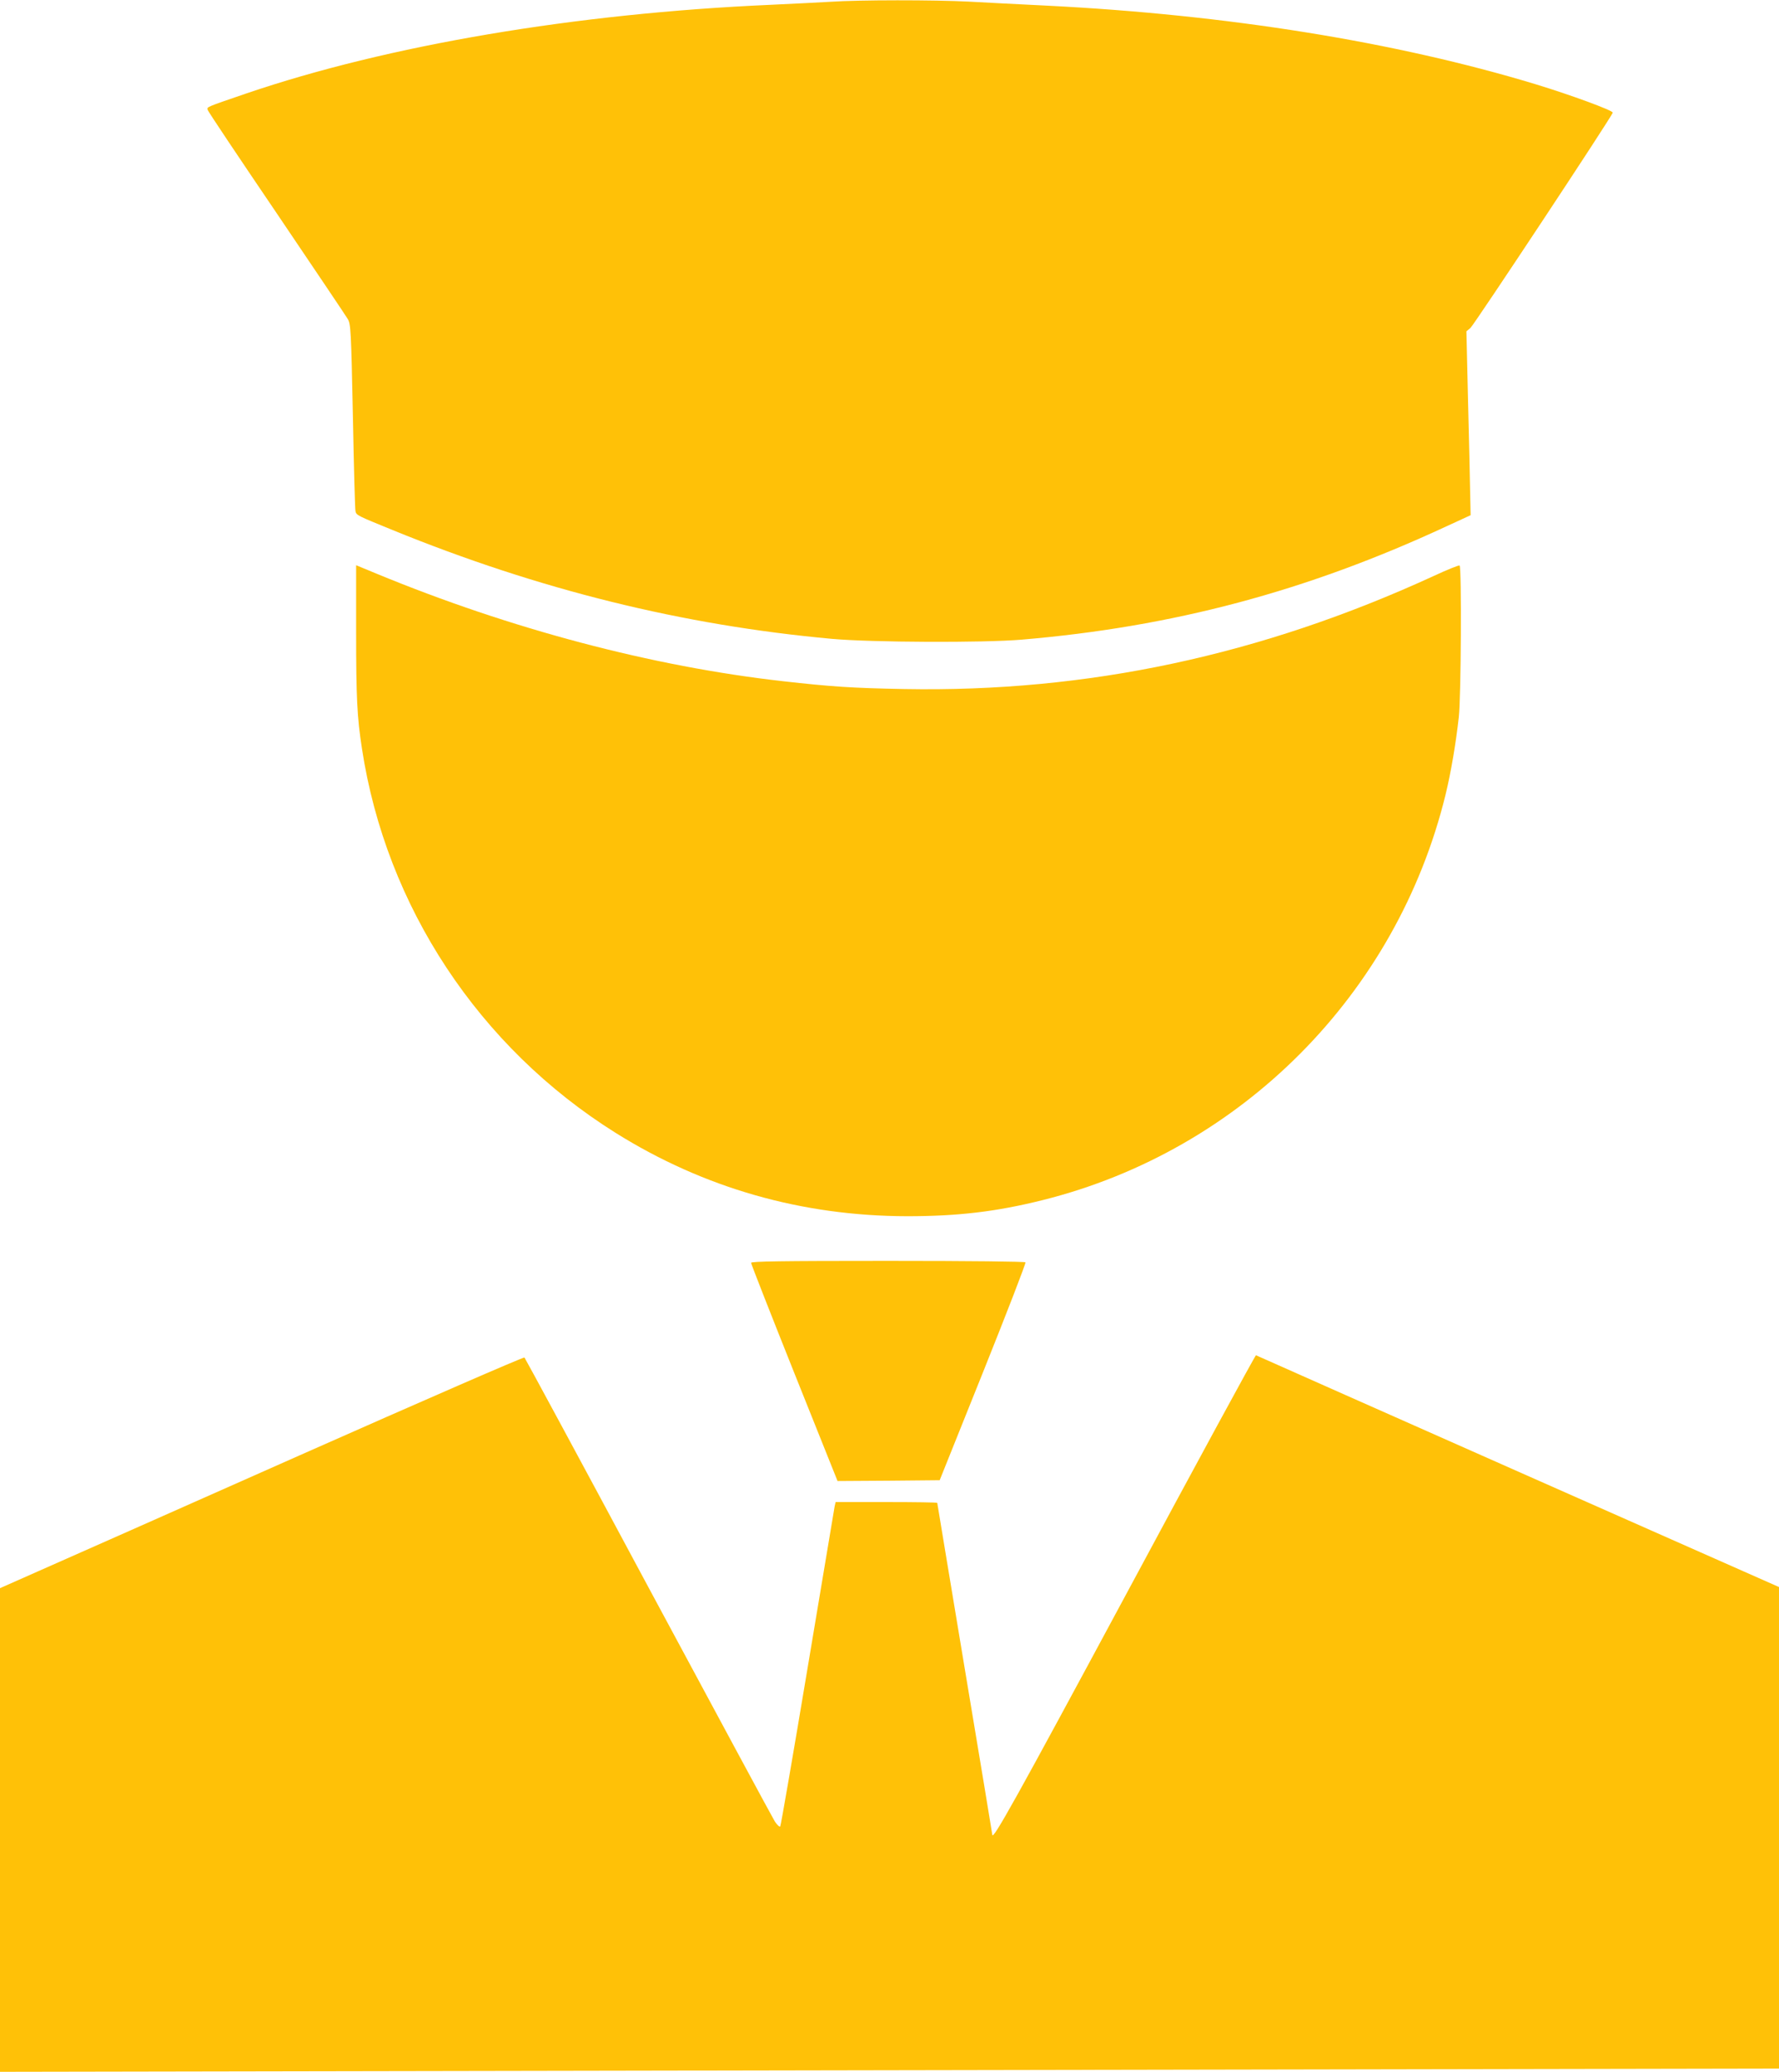
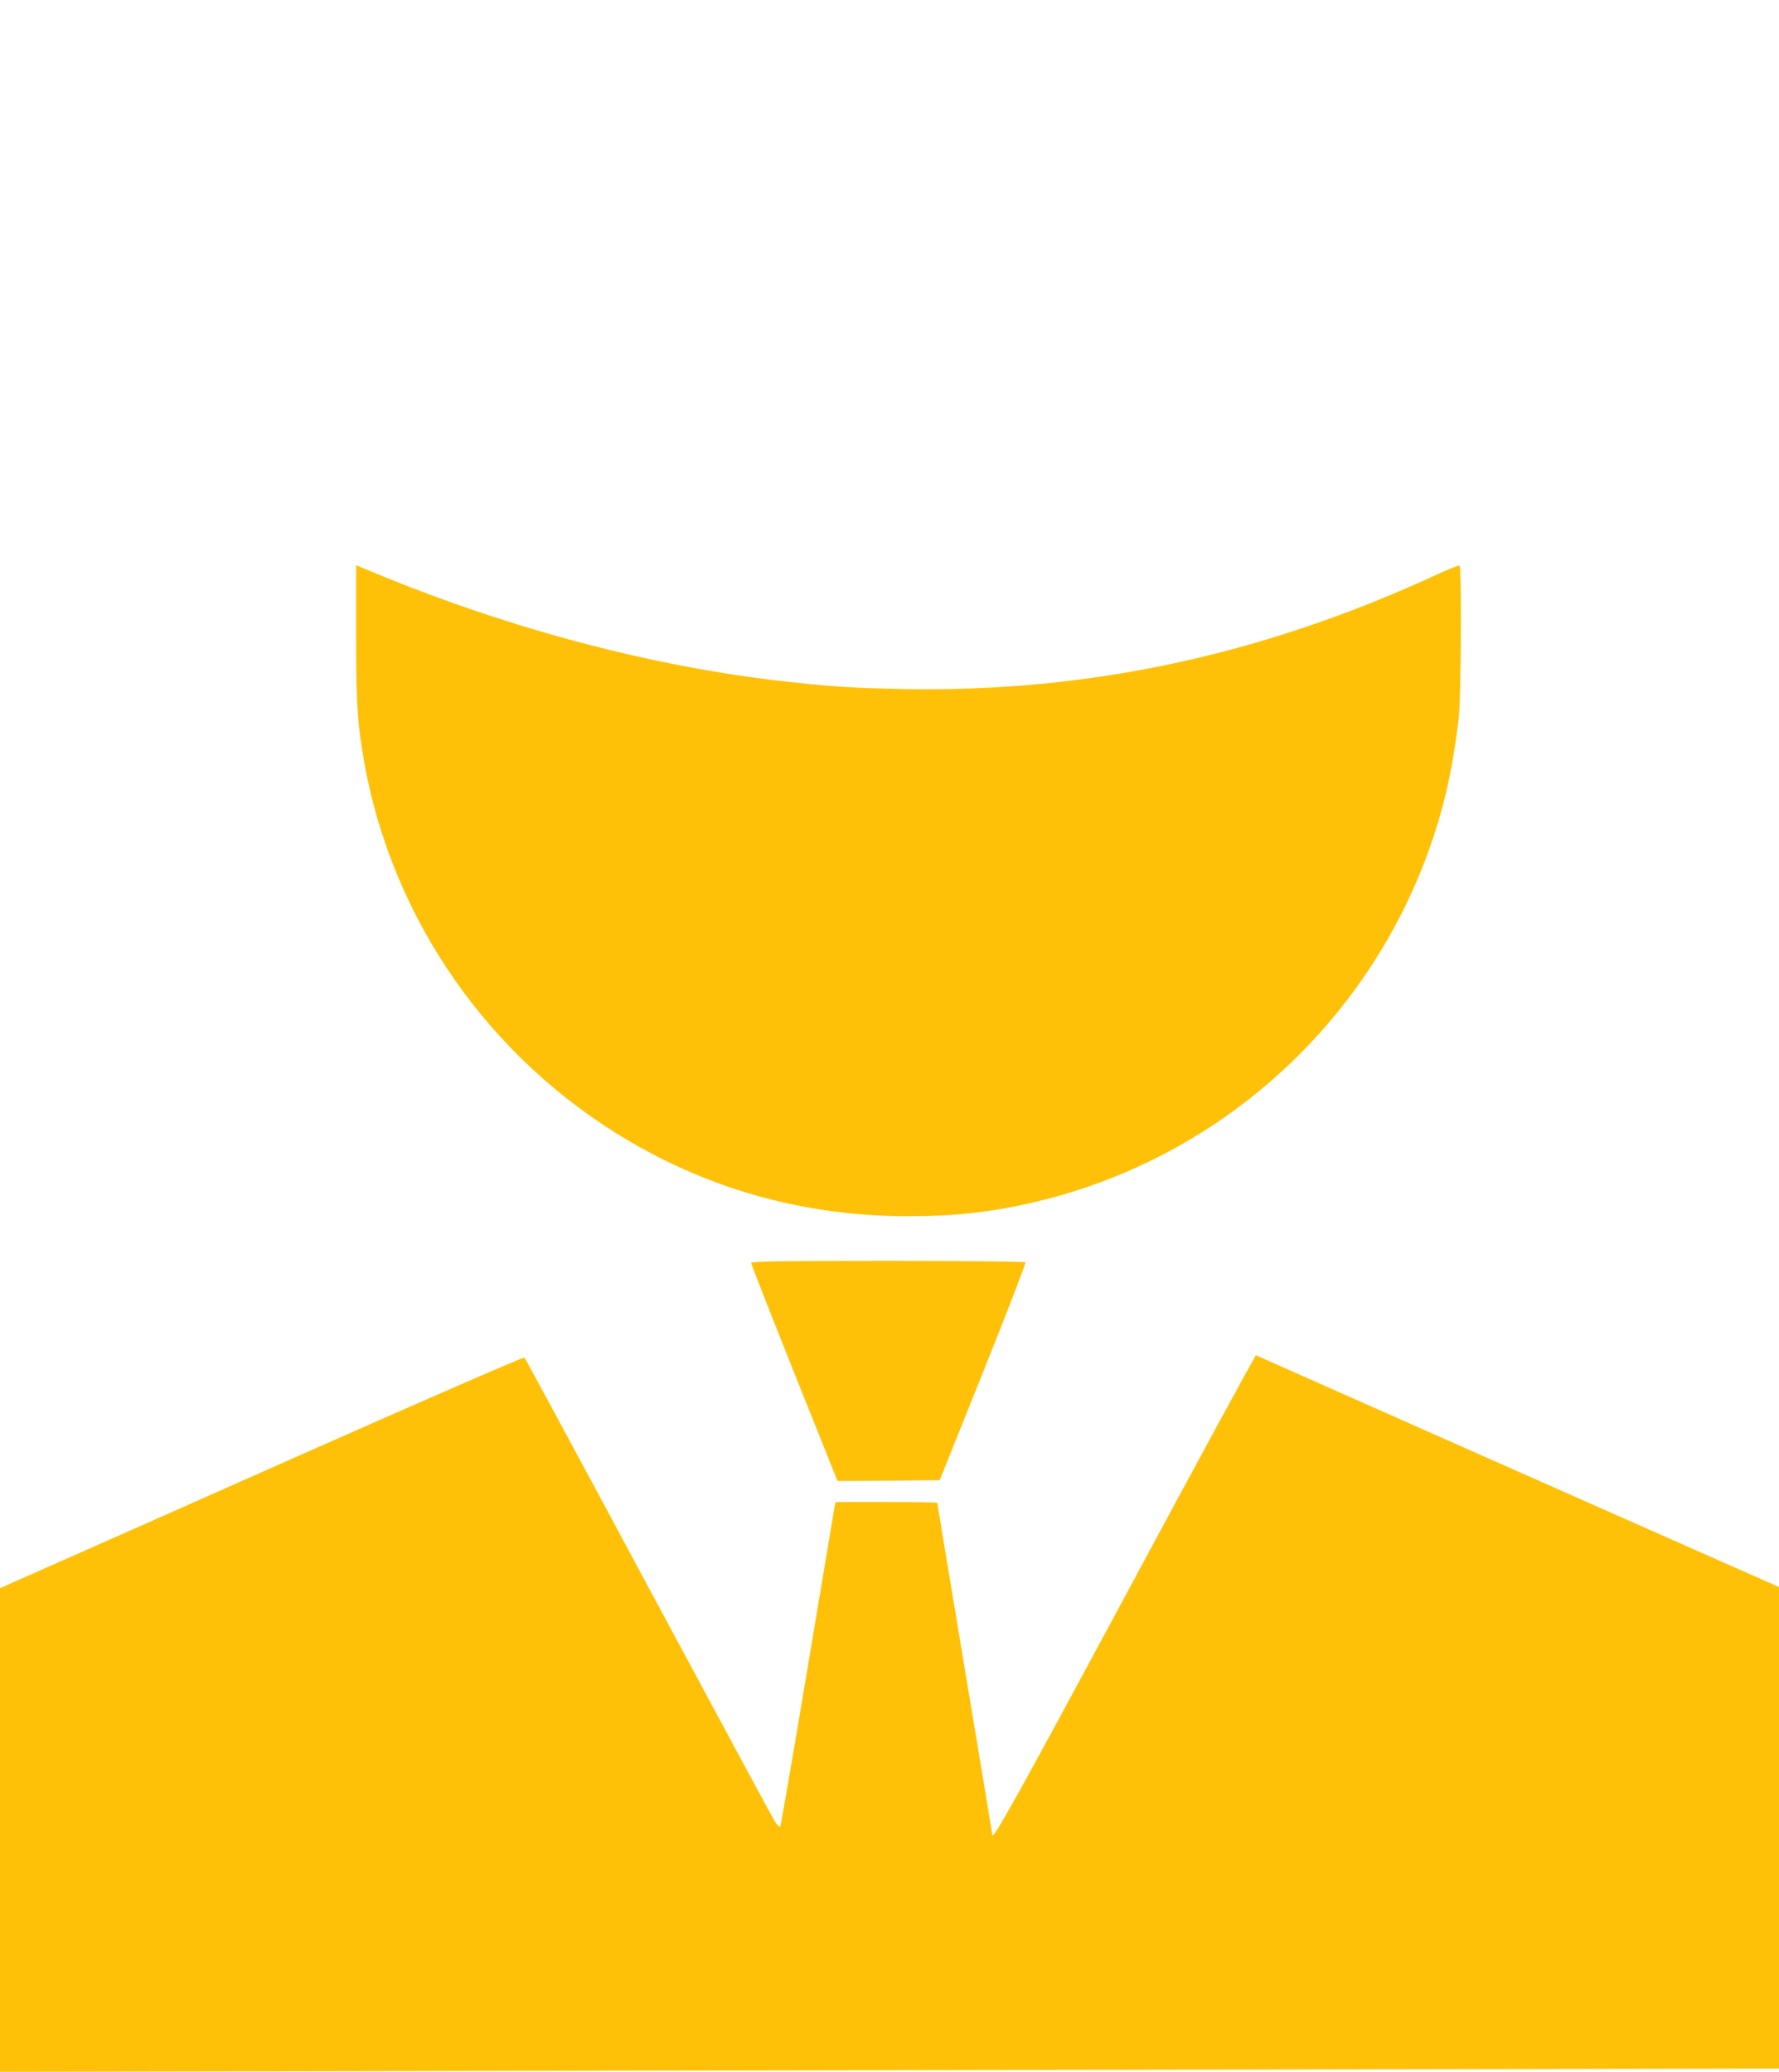
<svg xmlns="http://www.w3.org/2000/svg" version="1.0" width="1099pt" height="1280pt" viewBox="0 0 1099 1280" preserveAspectRatio="xMidYMid meet">
  <g transform="translate(0,1280) scale(0.1,-0.1)" fill="#ffc107" stroke="none">
-     <path d="M5130 12789 c-63 -4 -232 -12 -375 -19 -1199 -53 -2358 -249 -3235 -548 -251 -86 -242 -82 -237 -101 2 -9 194 -296 426 -638 231 -342 429 -636 440 -655 18 -31 20 -73 31 -598 6 -311 13 -575 16 -588 5 -25 9 -27 230 -117 902 -368 1791 -588 2714 -672 245 -22 933 -25 1170 -5 936 79 1762 299 2625 700 l150 69 -3 139 c-1 76 -7 332 -13 568 l-10 429 25 21 c23 20 875 1308 879 1330 3 13 -261 110 -478 176 -865 262 -1904 429 -3015 485 -162 8 -380 19 -485 25 -213 11 -679 11 -855 -1z" />
    <path d="M2200 8895 c0 -408 6 -525 36 -720 149 -976 723 -1845 1567 -2374 545 -341 1151 -514 1802 -515 312 0 551 28 838 100 1226 307 2186 1273 2487 2504 34 140 64 318 82 480 14 121 18 923 5 936 -3 4 -75 -25 -159 -64 -1068 -491 -2140 -720 -3273 -699 -323 6 -452 15 -745 48 -810 91 -1686 323 -2512 664 l-128 53 0 -413z" />
    <path d="M4640 4998 c0 -7 120 -313 267 -681 l267 -667 316 2 315 3 268 668 c147 367 265 672 262 678 -4 5 -331 9 -851 9 -667 0 -844 -3 -844 -12z" />
    <path d="M6954 2945 c-678 -1260 -824 -1522 -824 -1480 0 3 -76 464 -170 1025 -93 561 -170 1022 -170 1025 0 3 -141 5 -314 5 l-314 0 -6 -27 c-3 -16 -78 -464 -167 -998 -89 -533 -165 -974 -169 -979 -5 -4 -19 9 -33 30 -14 22 -365 674 -782 1449 -416 776 -761 1414 -765 1418 -4 5 -628 -267 -1386 -603 -758 -337 -1486 -659 -1617 -717 l-237 -105 0 -1494 0 -1494 2813 5 c1546 3 4019 7 5495 10 l2682 5 0 1488 0 1487 -1613 714 c-886 393 -1615 716 -1618 718 -4 1 -366 -665 -805 -1482z" />
  </g>
</svg>